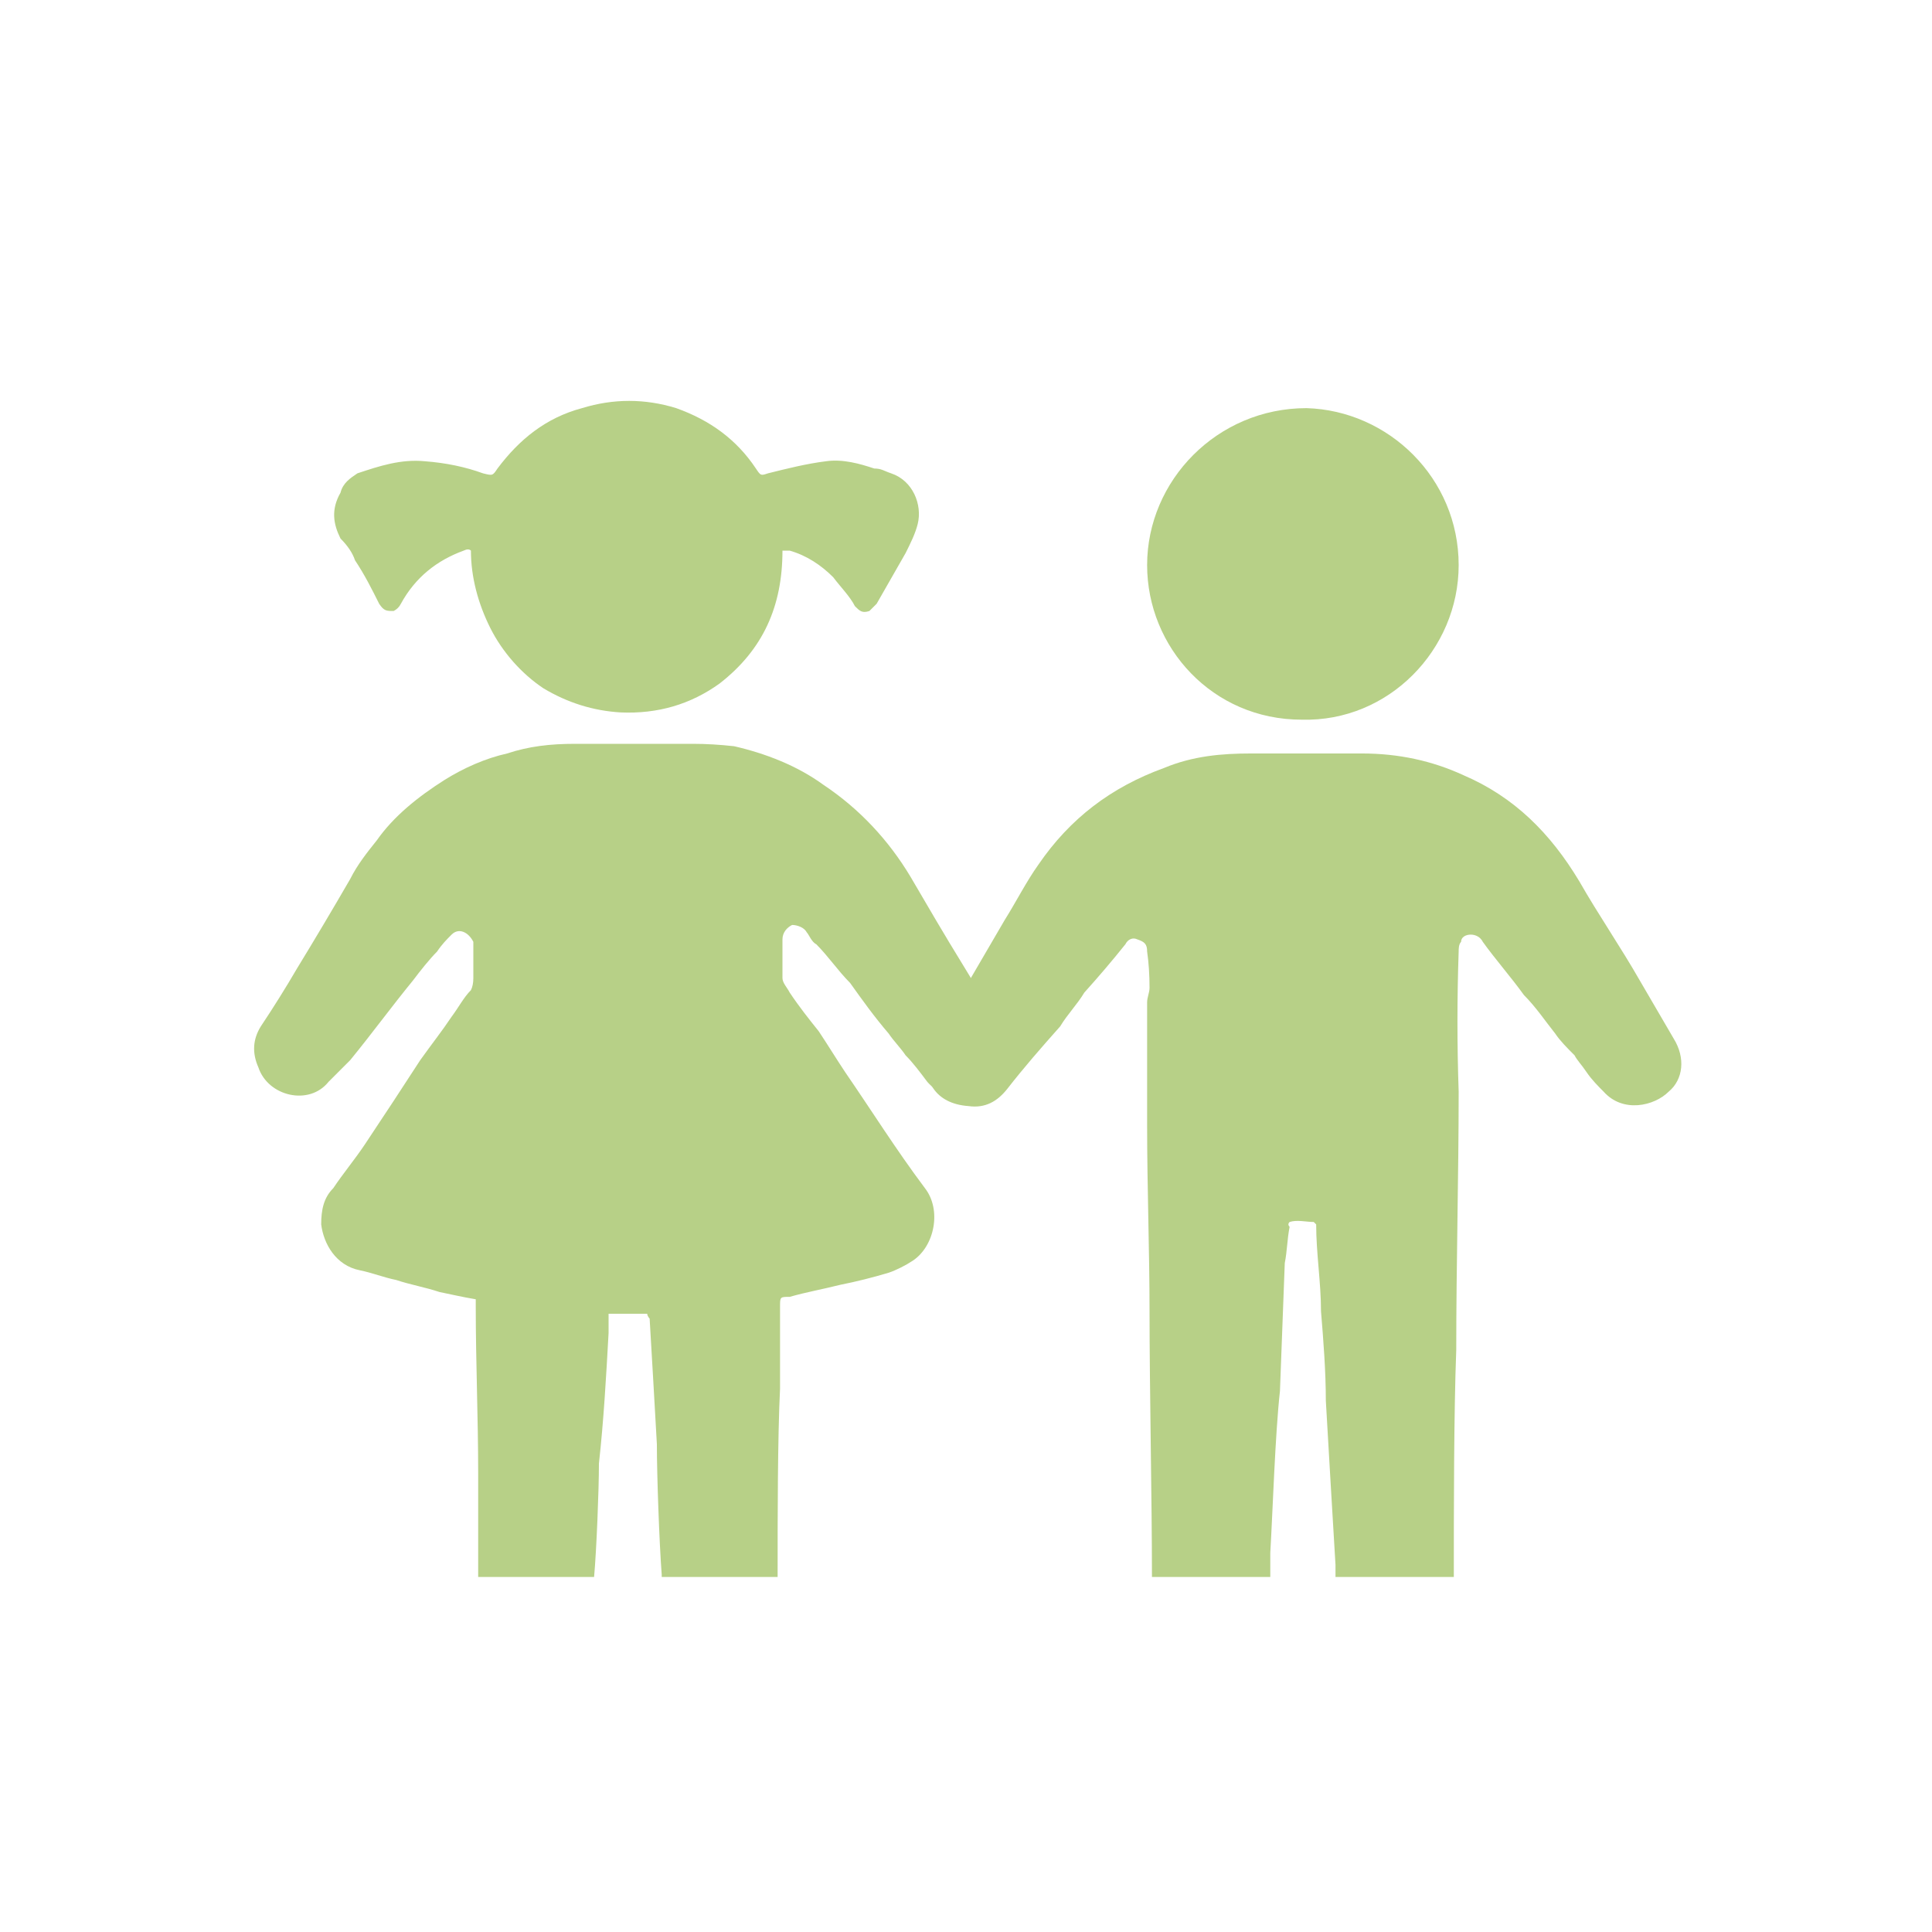
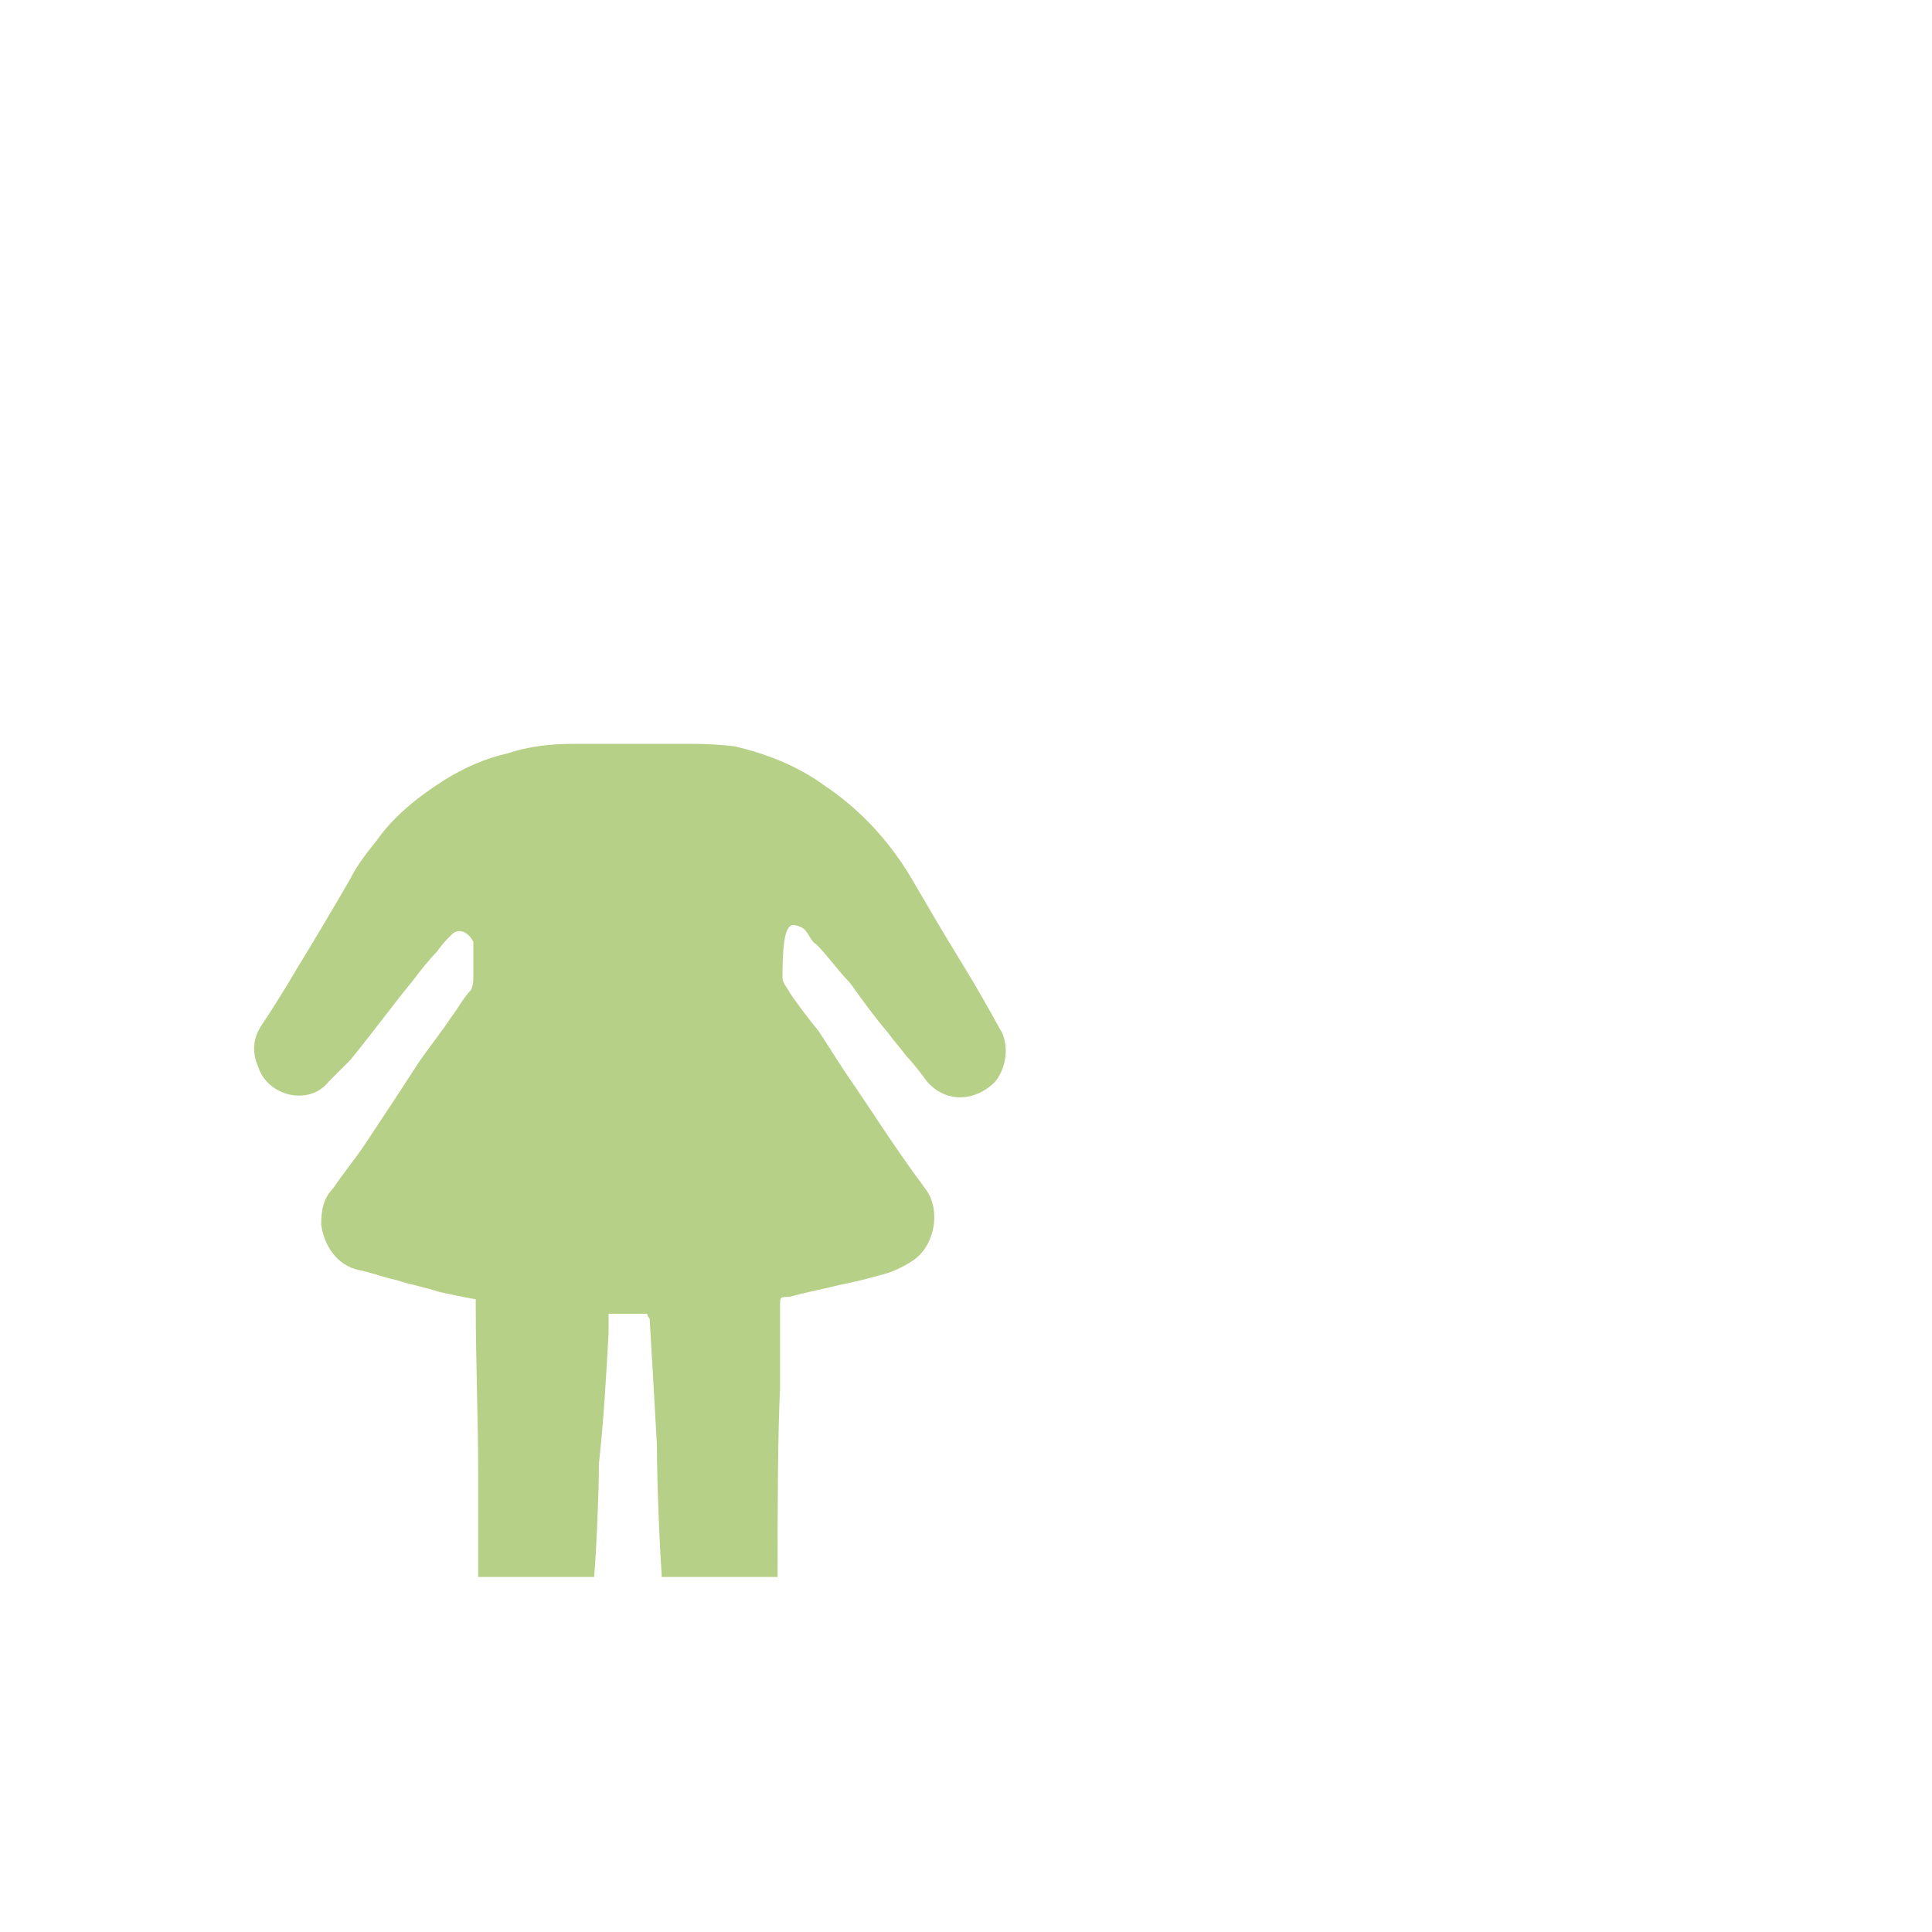
<svg xmlns="http://www.w3.org/2000/svg" width="1080" zoomAndPan="magnify" viewBox="0 0 810 810" height="1080" preserveAspectRatio="xMidYMid meet" version="1.0">
-   <path fill="#b7d087" d="M 148.836 234.898 C 152.887 240.977 155.926 247.051 158.961 253.125 C 160.988 256.164 162 256.164 165.039 256.164 C 166.387 255.488 167.398 254.477 168.074 253.125 C 174.148 241.988 183.262 234.898 194.398 230.852 C 195.75 230.176 196.762 230.176 197.438 230.852 C 197.438 241.988 200.477 253.125 205.539 263.25 C 210.602 273.375 218.699 282.488 227.812 288.562 C 237.938 294.637 248.738 298.012 260.211 298.688 C 275.738 299.363 289.574 295.312 301.727 286.539 C 319.949 272.363 328.051 254.137 328.051 230.852 C 329.062 230.852 330.074 230.852 331.086 230.852 C 338.176 232.875 344.25 236.926 349.312 241.988 C 352.352 246.039 356.398 250.086 358.426 254.137 C 360.449 256.164 361.461 257.176 364.5 256.164 C 365.176 255.488 366.188 254.477 367.539 253.125 C 371.586 246.039 375.637 238.949 379.688 231.863 C 381.711 227.812 383.738 223.762 384.75 219.711 C 386.773 211.613 382.727 201.488 373.613 198.449 C 370.574 197.438 369.562 196.426 366.523 196.426 C 360.449 194.398 353.363 192.375 346.273 193.387 C 338.176 194.398 330.074 196.426 321.977 198.449 C 318.938 199.461 318.938 199.461 316.914 196.426 C 308.812 184.273 297.676 176.176 283.5 171.113 C 270.336 167.062 257.176 167.062 244.012 171.113 C 228.824 175.164 217.688 184.273 208.574 196.426 C 206.551 199.461 206.551 199.461 202.5 198.449 C 195.074 195.75 186.977 194.062 178.199 193.387 C 168.074 192.375 158.961 195.414 149.852 198.449 C 146.812 200.477 143.773 202.5 142.762 206.551 C 138.711 213.637 139.727 219.711 142.762 225.789 C 145.801 228.824 147.824 231.863 148.836 234.898 Z M 148.836 234.898 " fill-opacity="1" fill-rule="nonzero" />
-   <path fill="#b7d087" d="M 545.738 301.727 C 582.188 302.738 611.551 272.363 611.551 236.926 C 611.551 200.477 582.188 172.125 547.762 171.113 C 510.301 171.113 480.938 201.488 480.938 236.926 C 480.938 271.352 508.273 301.727 545.738 301.727 Z M 545.738 301.727 " fill-opacity="1" fill-rule="nonzero" />
-   <path fill="#b7d087" d="M 146.812 444.488 C 155.926 433.352 164.023 422.211 173.137 411.074 C 176.176 407.023 180.227 401.961 183.262 398.926 C 185.289 395.887 187.312 393.863 189.336 391.836 C 192.375 388.801 196.426 390.824 198.449 394.875 C 198.449 395.887 198.449 396.898 198.449 396.898 C 198.449 400.949 198.449 406.012 198.449 410.062 C 198.449 412.086 198.113 413.773 197.438 415.125 C 194.398 418.164 192.375 422.211 189.336 426.262 C 185.289 432.336 181.238 437.398 176.176 444.488 C 168.75 455.961 160.988 467.773 152.887 479.926 C 148.836 486 143.773 492.074 139.727 498.148 C 135.676 502.199 134.664 507.262 134.664 513.336 C 135.676 521.438 140.738 530.551 150.863 532.574 C 155.926 533.586 160.988 535.613 166.051 536.625 C 172.125 538.648 178.199 539.664 184.273 541.688 C 189.336 542.699 193.387 543.711 199.461 544.727 C 199.461 545.738 199.461 546.75 199.461 547.762 C 199.461 571.051 200.477 594.336 200.477 617.625 C 200.477 626.738 200.477 650.023 200.477 658.125 C 200.477 659.137 200.477 660.148 200.477 661.164 L 249.074 661.164 C 250.086 650.023 251.102 624.711 251.102 613.574 C 253.125 595.352 254.137 577.125 255.148 558.898 C 255.148 555.863 255.148 552.824 255.148 550.801 L 271.352 550.801 C 271.352 551.812 272.363 552.824 272.363 552.824 C 273.375 570.039 274.387 587.25 275.398 605.477 C 275.398 618.637 276.414 646.988 277.426 660.148 C 277.426 660.148 277.426 660.488 277.426 661.164 L 326.023 661.164 C 326.023 660.148 326.023 659.137 326.023 658.125 C 326.023 636.863 326.023 602.438 327.039 582.188 C 327.039 570.711 327.039 559.238 327.039 547.762 C 327.039 543.711 327.039 543.711 331.086 543.711 C 338.176 541.688 344.25 540.676 352.352 538.648 C 359.102 537.301 365.852 535.613 372.602 533.586 C 375.637 532.574 379.688 530.551 382.727 528.523 C 391.836 522.449 394.875 507.262 387.789 498.148 C 375.637 481.949 365.512 465.75 354.375 449.551 C 350.324 443.477 347.289 438.414 343.238 432.336 C 339.188 427.273 335.137 422.211 331.086 416.137 C 330.074 414.113 328.051 412.086 328.051 410.062 C 328.051 405 328.051 398.926 328.051 393.863 C 328.051 390.824 330.074 388.801 332.102 387.789 C 334.125 387.789 337.164 388.801 338.176 390.824 C 339.188 391.836 340.199 394.875 342.227 395.887 C 347.289 400.949 351.336 407.023 356.398 412.086 C 361.461 419.176 366.523 426.262 372.602 433.352 C 374.625 436.387 377.664 439.426 379.688 442.461 C 382.727 445.5 385.762 449.551 388.801 453.602 C 396.898 462.711 409.051 461.699 417.148 453.602 C 422.211 447.523 423.227 437.398 419.176 431.324 C 414.113 422.211 409.051 413.102 403.988 405 C 395.887 391.836 388.801 379.688 381.711 367.539 C 372.602 352.352 360.449 339.188 345.262 329.062 C 334.125 320.961 320.961 315.898 307.801 312.863 C 301.727 312.188 295.988 311.852 290.586 311.852 C 273.711 311.852 257.176 311.852 240.977 311.852 C 230.852 311.852 221.738 312.863 212.625 315.898 C 203.512 317.926 194.398 321.977 186.301 327.039 C 175.164 334.125 165.039 342.227 157.949 352.352 C 153.898 357.414 149.852 362.477 146.812 368.551 C 139.387 381.375 131.961 393.863 124.539 406.012 C 119.812 414.113 114.75 422.211 109.352 430.312 C 105.977 435.711 105.637 441.449 108.336 447.523 C 112.387 459.676 129.602 463.727 137.699 453.602 C 139.727 451.574 143.773 447.523 146.812 444.488 Z M 146.812 444.488 " fill-opacity="1" fill-rule="nonzero" />
-   <path fill="#b7d087" d="M 701.664 435.375 C 696.938 427.273 692.211 419.176 687.488 411.074 C 679.387 396.898 670.273 383.738 662.176 369.562 C 650.023 349.312 634.836 334.125 613.574 325.012 C 600.414 318.938 586.238 315.898 571.051 315.898 C 555.523 315.898 540 315.898 524.477 315.898 C 512.324 315.898 500.176 316.914 488.023 321.977 C 465.75 330.074 448.539 343.238 435.375 362.477 C 430.312 369.562 426.262 377.664 421.199 385.762 C 414.113 397.914 407.023 410.062 399.938 422.211 C 396.898 427.273 393.863 431.324 391.836 435.375 C 390.824 437.398 389.812 439.426 388.801 441.449 C 386.773 452.586 391.836 462.711 406.012 463.727 C 413.102 464.738 418.164 461.699 422.211 456.637 C 429.301 447.523 436.387 439.426 444.488 430.312 C 447.523 425.25 451.574 421.199 454.613 416.137 C 460.688 409.387 466.426 402.637 471.824 395.887 C 472.836 393.863 474.863 392.852 476.887 393.863 C 479.926 394.875 480.938 395.887 480.938 398.926 C 481.613 403.648 481.949 408.711 481.949 414.113 C 481.949 416.137 480.938 418.164 480.938 420.188 C 480.938 427.613 480.938 435.039 480.938 442.461 C 480.938 452.586 480.938 462.711 480.938 471.824 C 480.938 498.148 481.949 524.477 481.949 549.789 C 481.949 582.188 482.961 628.762 482.961 661.164 L 532.574 661.164 C 532.574 657.789 532.574 654.414 532.574 651.039 C 533.586 633.824 534.602 601.426 536.625 583.199 C 537.301 565.648 537.977 547.762 538.648 529.539 C 539.664 524.477 539.664 519.414 540.676 514.352 C 540 513.676 540 513 540.676 512.324 C 543.711 511.312 547.762 512.324 550.801 512.324 C 550.801 512.324 551.812 513.336 551.812 513.336 C 551.812 525.488 553.836 537.637 553.836 549.789 C 554.852 561.938 555.863 575.102 555.863 587.25 C 556.875 605.477 558.898 638.887 559.914 656.102 C 559.914 658.125 559.914 659.137 559.914 661.164 L 609.523 661.164 C 609.523 633.824 609.523 592.312 610.539 565.988 C 610.539 529.539 611.551 493.086 611.551 457.648 C 610.875 438.074 610.875 418.5 611.551 398.926 C 611.551 397.914 611.551 395.887 612.562 394.875 C 612.562 392.852 614.586 391.836 616.613 391.836 C 618.637 391.836 620.664 392.852 621.676 394.875 C 626.738 401.961 633.824 410.062 638.887 417.148 C 643.949 422.211 648 428.289 652.051 433.352 C 654.074 436.387 657.113 439.426 660.148 442.461 C 661.164 444.488 663.188 446.512 665.211 449.551 C 667.238 452.586 670.273 455.625 672.301 457.648 C 680.398 466.762 693.562 463.727 699.637 457.648 C 705.711 452.586 706.727 443.477 701.664 435.375 Z M 701.664 435.375 " fill-opacity="1" fill-rule="nonzero" />
+   <path fill="#b7d087" d="M 146.812 444.488 C 155.926 433.352 164.023 422.211 173.137 411.074 C 176.176 407.023 180.227 401.961 183.262 398.926 C 185.289 395.887 187.312 393.863 189.336 391.836 C 192.375 388.801 196.426 390.824 198.449 394.875 C 198.449 395.887 198.449 396.898 198.449 396.898 C 198.449 400.949 198.449 406.012 198.449 410.062 C 198.449 412.086 198.113 413.773 197.438 415.125 C 194.398 418.164 192.375 422.211 189.336 426.262 C 185.289 432.336 181.238 437.398 176.176 444.488 C 168.75 455.961 160.988 467.773 152.887 479.926 C 148.836 486 143.773 492.074 139.727 498.148 C 135.676 502.199 134.664 507.262 134.664 513.336 C 135.676 521.438 140.738 530.551 150.863 532.574 C 155.926 533.586 160.988 535.613 166.051 536.625 C 172.125 538.648 178.199 539.664 184.273 541.688 C 189.336 542.699 193.387 543.711 199.461 544.727 C 199.461 545.738 199.461 546.75 199.461 547.762 C 199.461 571.051 200.477 594.336 200.477 617.625 C 200.477 626.738 200.477 650.023 200.477 658.125 C 200.477 659.137 200.477 660.148 200.477 661.164 L 249.074 661.164 C 250.086 650.023 251.102 624.711 251.102 613.574 C 253.125 595.352 254.137 577.125 255.148 558.898 C 255.148 555.863 255.148 552.824 255.148 550.801 L 271.352 550.801 C 271.352 551.812 272.363 552.824 272.363 552.824 C 273.375 570.039 274.387 587.25 275.398 605.477 C 275.398 618.637 276.414 646.988 277.426 660.148 C 277.426 660.148 277.426 660.488 277.426 661.164 L 326.023 661.164 C 326.023 660.148 326.023 659.137 326.023 658.125 C 326.023 636.863 326.023 602.438 327.039 582.188 C 327.039 570.711 327.039 559.238 327.039 547.762 C 327.039 543.711 327.039 543.711 331.086 543.711 C 338.176 541.688 344.25 540.676 352.352 538.648 C 359.102 537.301 365.852 535.613 372.602 533.586 C 375.637 532.574 379.688 530.551 382.727 528.523 C 391.836 522.449 394.875 507.262 387.789 498.148 C 375.637 481.949 365.512 465.75 354.375 449.551 C 350.324 443.477 347.289 438.414 343.238 432.336 C 339.188 427.273 335.137 422.211 331.086 416.137 C 330.074 414.113 328.051 412.086 328.051 410.062 C 328.051 390.824 330.074 388.801 332.102 387.789 C 334.125 387.789 337.164 388.801 338.176 390.824 C 339.188 391.836 340.199 394.875 342.227 395.887 C 347.289 400.949 351.336 407.023 356.398 412.086 C 361.461 419.176 366.523 426.262 372.602 433.352 C 374.625 436.387 377.664 439.426 379.688 442.461 C 382.727 445.5 385.762 449.551 388.801 453.602 C 396.898 462.711 409.051 461.699 417.148 453.602 C 422.211 447.523 423.227 437.398 419.176 431.324 C 414.113 422.211 409.051 413.102 403.988 405 C 395.887 391.836 388.801 379.688 381.711 367.539 C 372.602 352.352 360.449 339.188 345.262 329.062 C 334.125 320.961 320.961 315.898 307.801 312.863 C 301.727 312.188 295.988 311.852 290.586 311.852 C 273.711 311.852 257.176 311.852 240.977 311.852 C 230.852 311.852 221.738 312.863 212.625 315.898 C 203.512 317.926 194.398 321.977 186.301 327.039 C 175.164 334.125 165.039 342.227 157.949 352.352 C 153.898 357.414 149.852 362.477 146.812 368.551 C 139.387 381.375 131.961 393.863 124.539 406.012 C 119.812 414.113 114.75 422.211 109.352 430.312 C 105.977 435.711 105.637 441.449 108.336 447.523 C 112.387 459.676 129.602 463.727 137.699 453.602 C 139.727 451.574 143.773 447.523 146.812 444.488 Z M 146.812 444.488 " fill-opacity="1" fill-rule="nonzero" />
</svg>